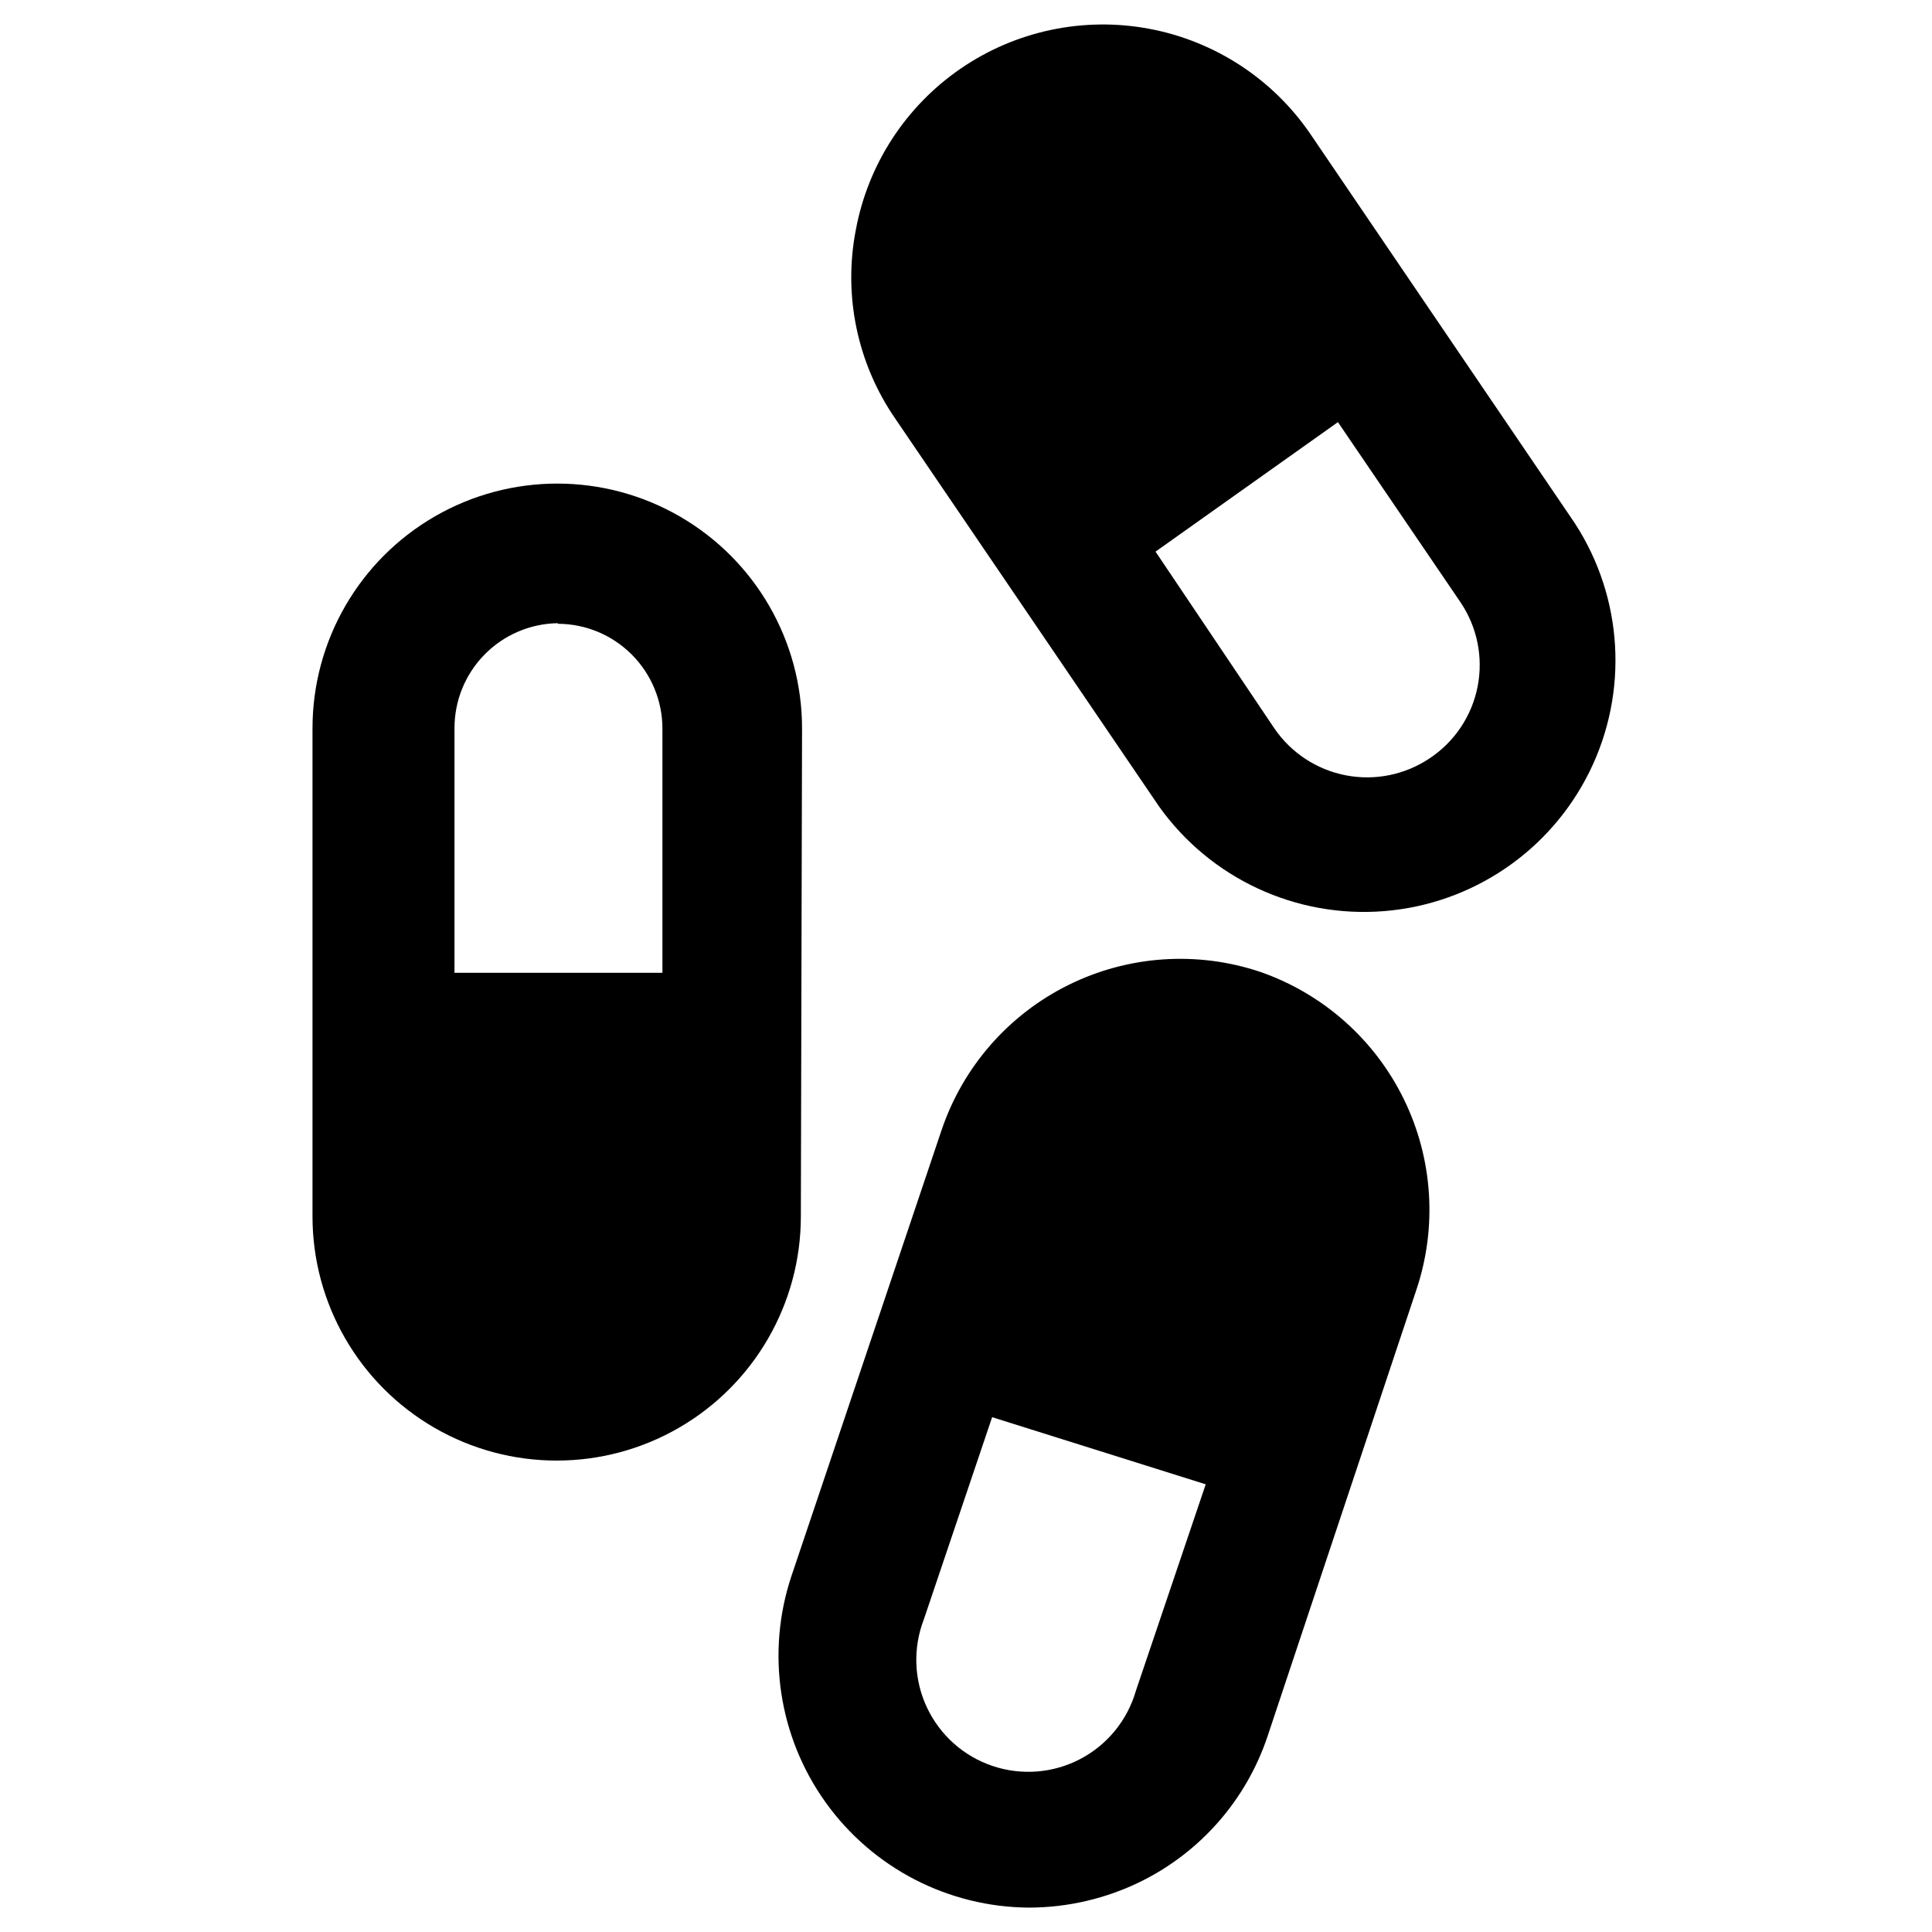
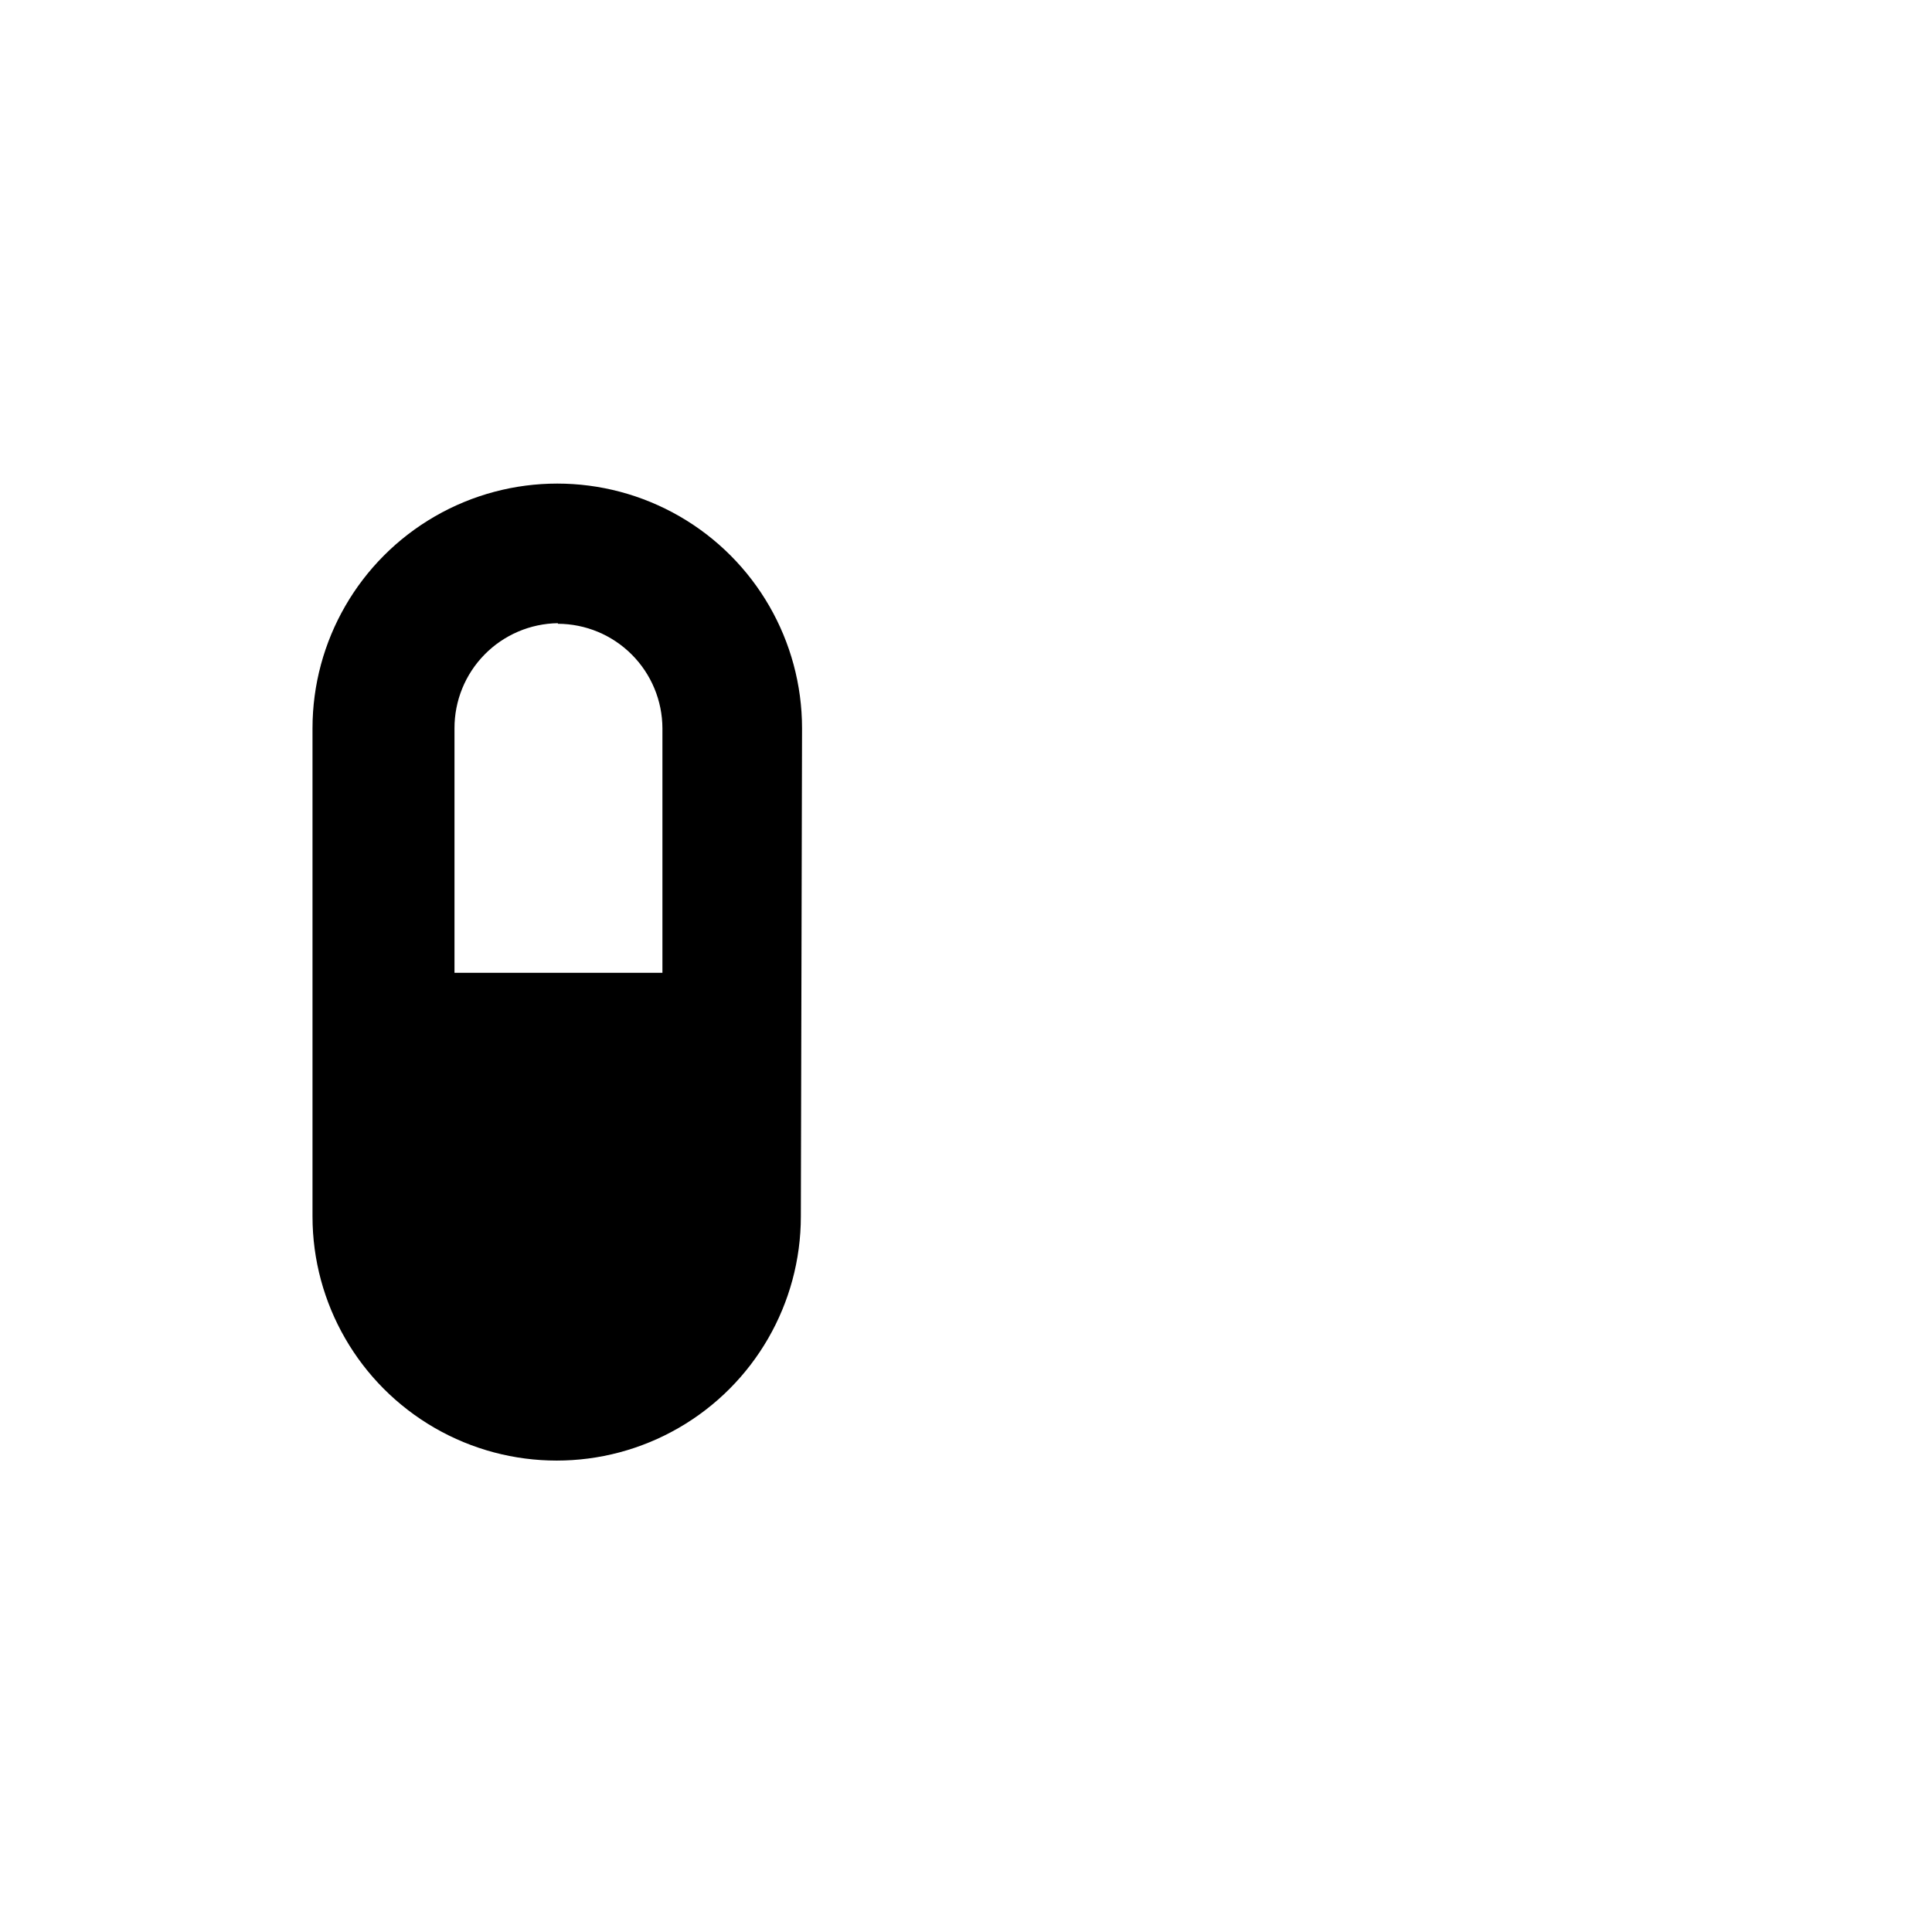
<svg xmlns="http://www.w3.org/2000/svg" fill="#000000" width="800px" height="800px" version="1.1" viewBox="144 144 512 512">
  <g>
    <path d="m356.55 337.02c0-23.176-12.363-44.59-32.434-56.176-20.07-11.586-44.797-11.586-64.867 0-20.07 11.586-32.434 33-32.434 56.176v129.34c0 23.117 12.336 44.48 32.355 56.039 20.02 11.559 44.688 11.559 64.707 0 20.023-11.559 32.355-32.922 32.355-56.039zm-64.707-27.711h-0.004c7.344 0.02 14.379 2.945 19.57 8.141 5.191 5.191 8.121 12.227 8.141 19.57v64.785h-55.105v-64.785c-0.02-7.316 2.844-14.348 7.973-19.562 5.129-5.219 12.109-8.203 19.422-8.305z" />
-     <path d="m478.01 401.57c-16.758-5.625-35.059-4.371-50.891 3.477-15.836 7.852-27.91 21.66-33.578 38.402l-39.754 118.08v-0.004c-6.824 20.316-3.477 42.676 8.992 60.102 12.473 17.43 32.555 27.812 53.984 27.91 10.266-0.027 20.387-2.398 29.598-6.93 15.844-7.832 27.914-21.66 33.535-38.414l39.359-118.08c5.68-16.684 4.527-34.934-3.199-50.773-7.727-15.836-21.406-27.977-38.047-33.77zm-32.984 190.5c-2.238 7.785-7.559 14.316-14.73 18.082s-15.57 4.434-23.25 1.852c-7.676-2.578-13.965-8.188-17.406-15.52-3.441-7.328-3.738-15.75-0.82-23.305l18.105-53.609 56.602 17.789z" />
-     <path d="m561.38 282.71-70.062-103.12c-9.961-14.625-25.332-24.68-42.719-27.953-17.387-3.273-35.363 0.508-49.961 10.508-14.594 10-24.613 25.395-27.84 42.793-3.363 17.355 0.379 35.336 10.391 49.91l69.984 102.89c13.633 19.098 36.305 29.625 59.695 27.715 23.387-1.91 44.051-15.977 54.406-37.035s8.875-46.012-3.894-65.699zm-38.414 62.188c-6.519 4.41-14.52 6.059-22.25 4.582-7.734-1.477-14.562-5.953-19-12.453l-31.488-46.84 48.336-34.32 32.512 47.781h-0.004c4.41 6.543 6.031 14.57 4.512 22.309-1.523 7.738-6.062 14.555-12.617 18.941z" />
  </g>
</svg>